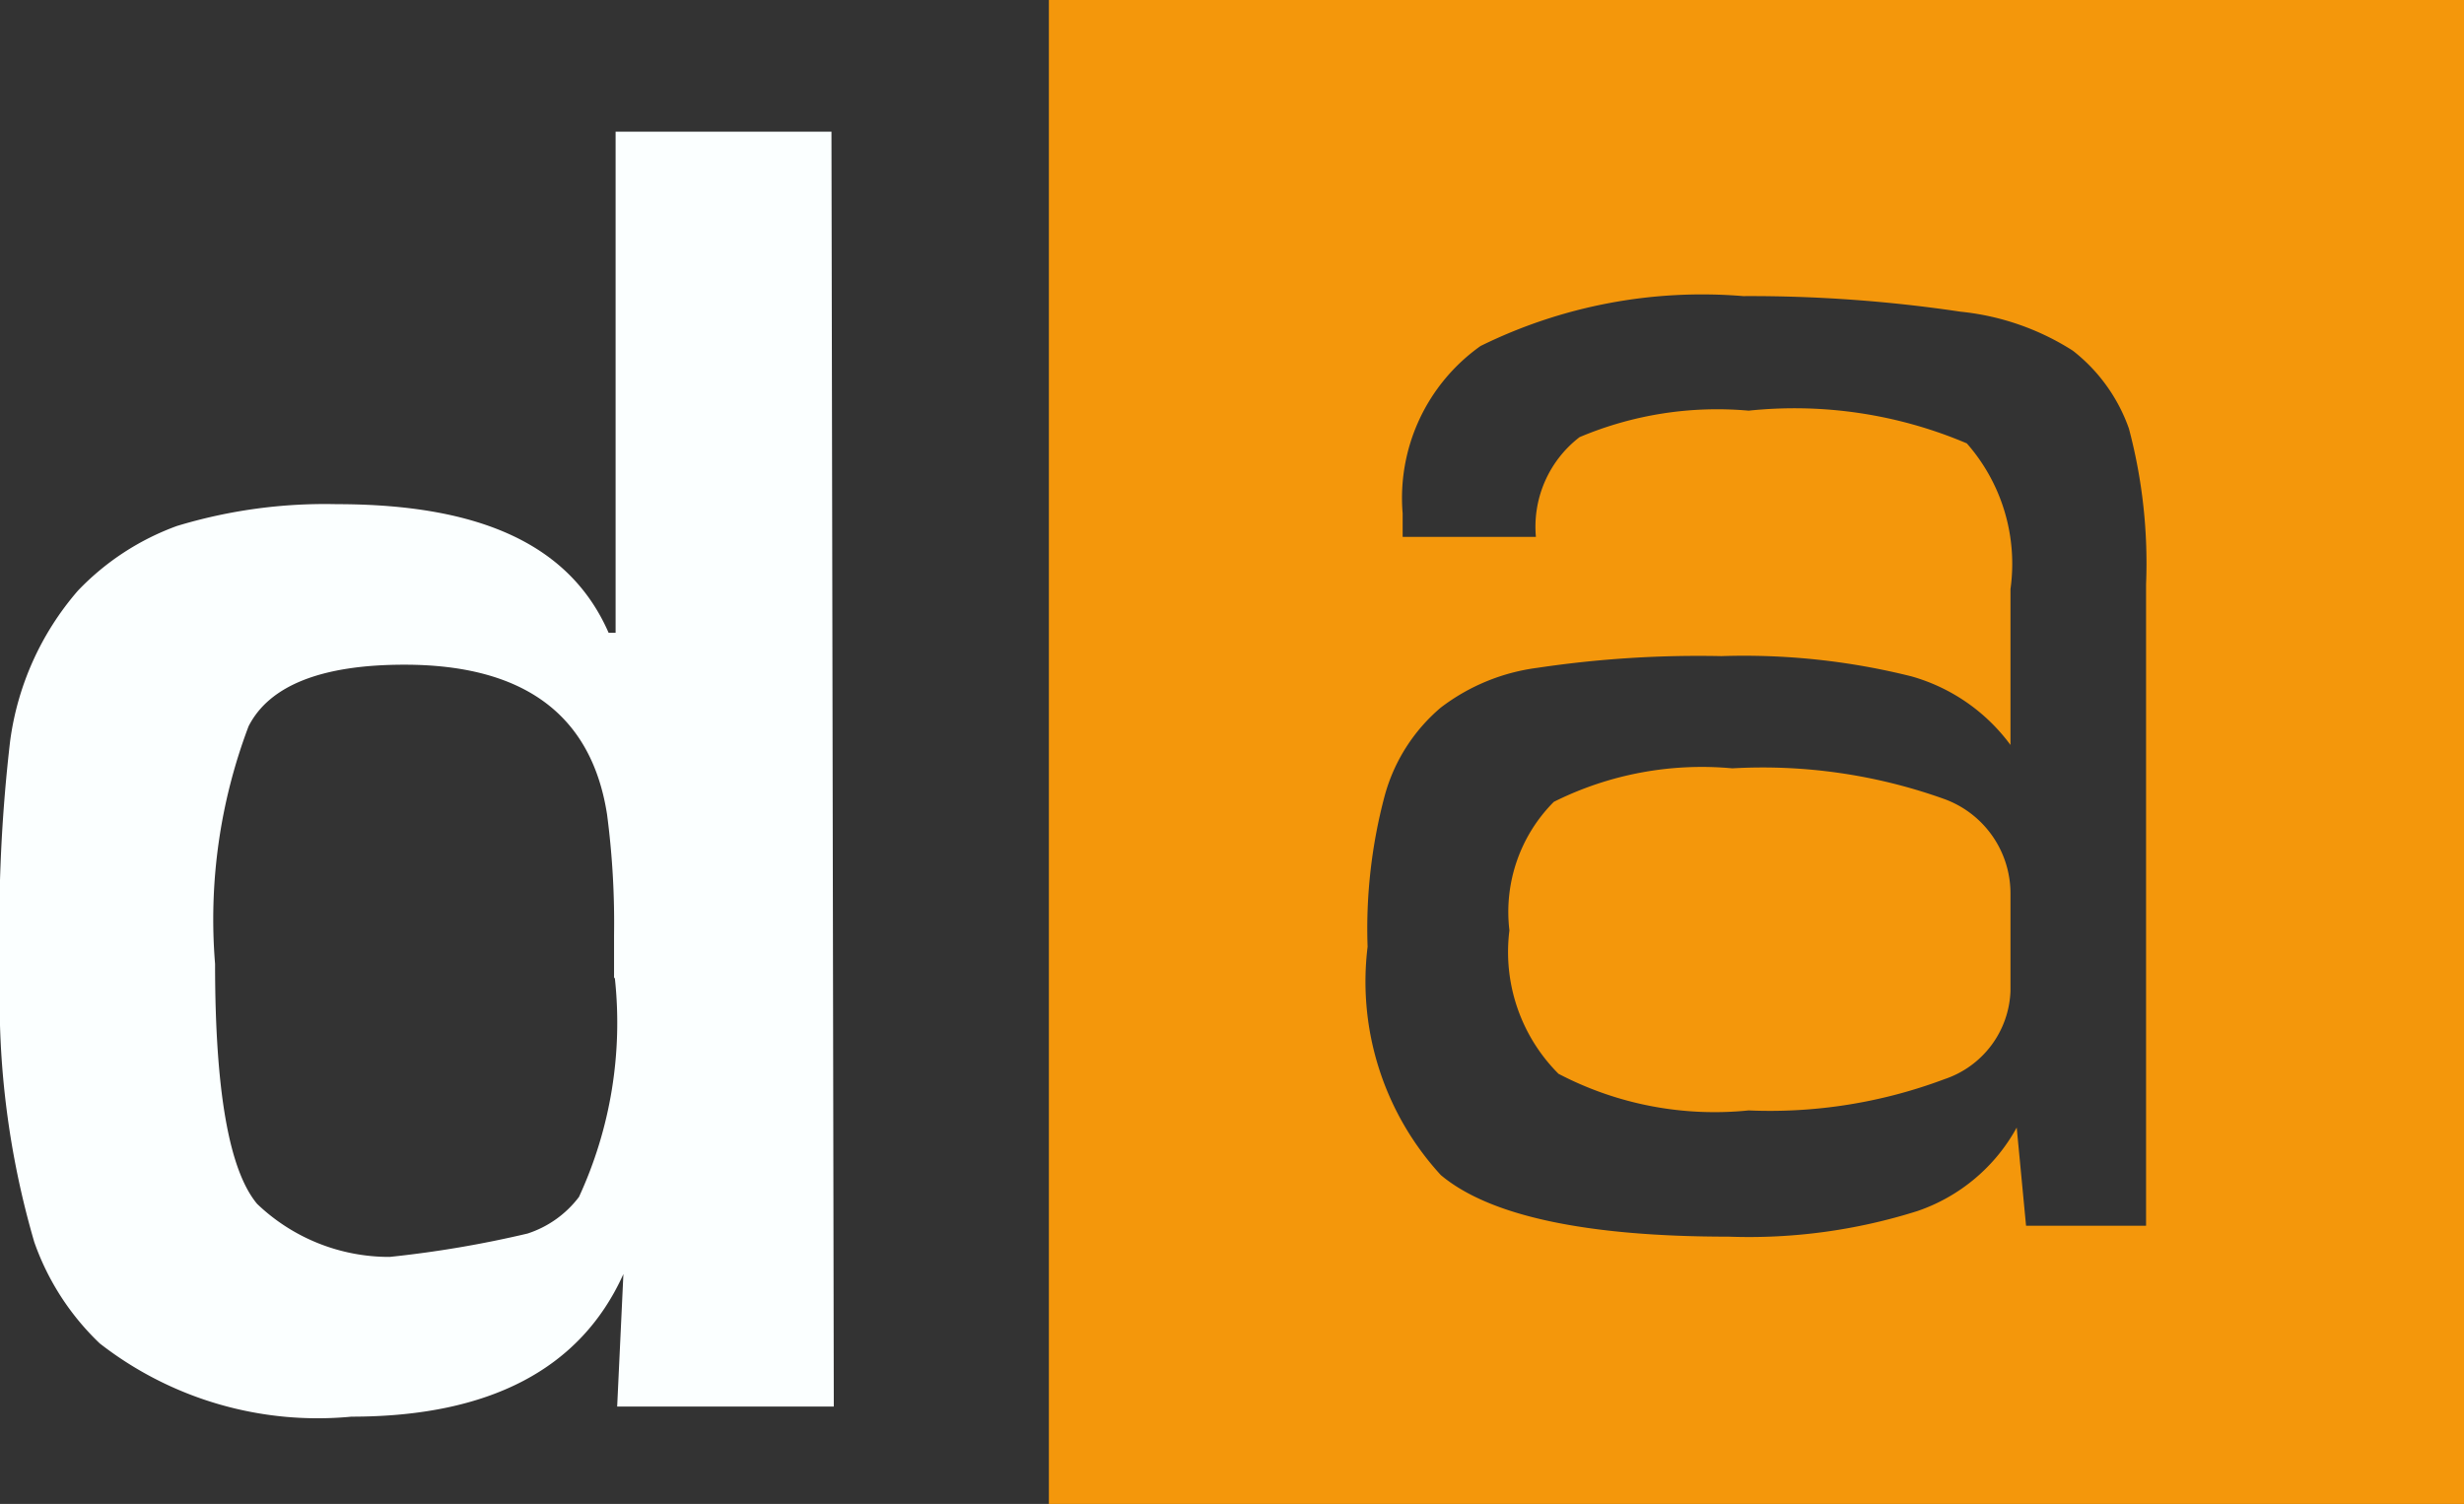
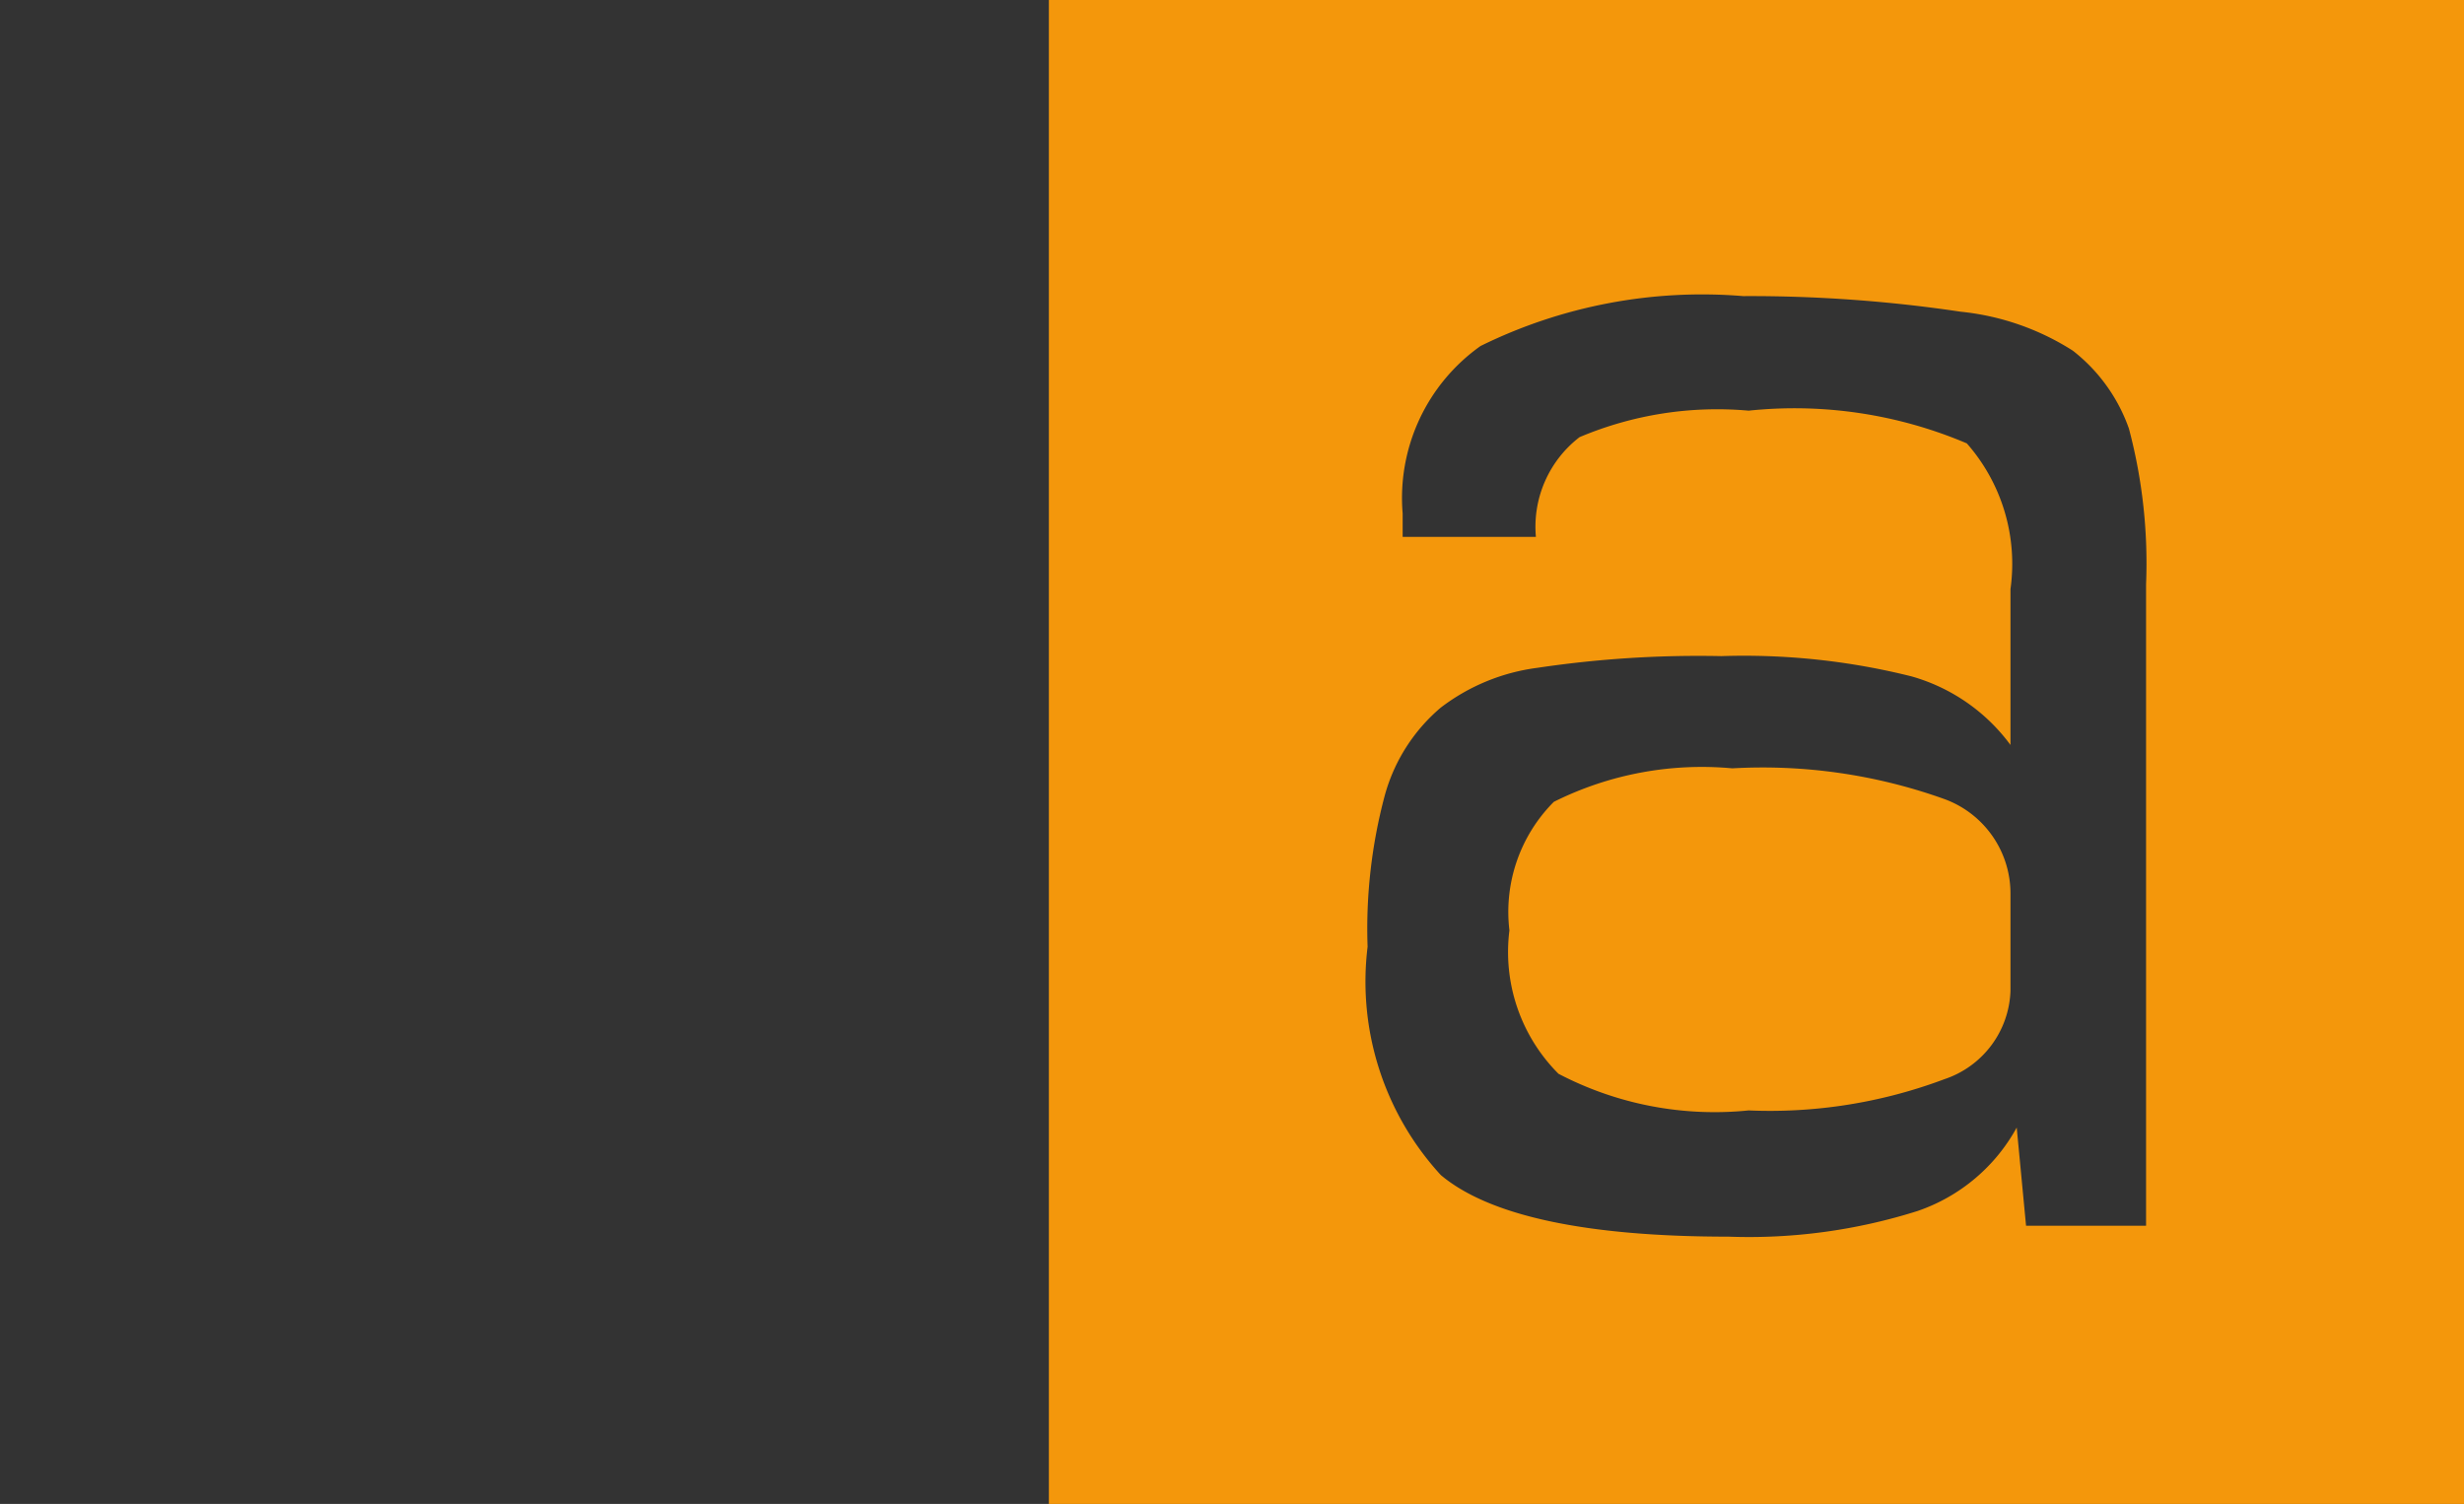
<svg xmlns="http://www.w3.org/2000/svg" id="Layer_1" data-name="Layer 1" viewBox="0 0 31.62 19.3">
  <rect x="0" y="0" width="31.62" height="19.3" fill="#333333" stroke="none" />
  <defs>
    <style>.cls-1{fill:#fbffff;}.cls-2{fill:#f4970b;fill-rule:evenodd;}</style>
  </defs>
-   <path class="cls-1" d="M7.88,12.55V12a10.66,10.66,0,0,0-.09-1.55c-.2-1.28-1.07-1.92-2.6-1.92-1.05,0-1.73.26-2,.79a7,7,0,0,0-.43,3.05c0,1.63.18,2.65.54,3.08A2.45,2.45,0,0,0,5,16.13a14,14,0,0,0,1.77-.3,1.35,1.35,0,0,0,.66-.47,5.33,5.33,0,0,0,.46-2.81m2.81,5.5H7.92L8,16.35H8c-.55,1.22-1.72,1.83-3.49,1.83a4.55,4.55,0,0,1-3.23-.94,3.31,3.31,0,0,1-.84-1.3A11.08,11.08,0,0,1,0,12.51a20.74,20.74,0,0,1,.13-3A3.69,3.69,0,0,1,1,7.58a3.33,3.33,0,0,1,1.27-.83,6.54,6.54,0,0,1,2.05-.28c1.86,0,3,.53,3.49,1.65h.09V1.69h2.77Z" />
  <path class="cls-2" d="M25.88,14.47a2.3,2.3,0,0,1-1.27,1.07,7.17,7.17,0,0,1-2.43.33c-1.84,0-3.07-.27-3.69-.79a3.67,3.67,0,0,1-.94-2.93,6.62,6.62,0,0,1,.22-1.94,2.26,2.26,0,0,1,.72-1.13,2.59,2.59,0,0,1,1.24-.51,14,14,0,0,1,2.36-.15,8.84,8.84,0,0,1,2.44.26,2.38,2.38,0,0,1,1.27.88v-2a2.34,2.34,0,0,0-.56-1.87,5.65,5.65,0,0,0-2.8-.42,4.54,4.54,0,0,0-2.17.34,1.45,1.45,0,0,0-.56,1.28H18V6.59a2.39,2.39,0,0,1,1-2.15,6.43,6.43,0,0,1,3.37-.64A18.29,18.29,0,0,1,25.16,4a3.29,3.29,0,0,1,1.44.5,2.19,2.19,0,0,1,.72,1,6.73,6.73,0,0,1,.22,2v8.23H26Zm-.08-1.75V11.48a1.29,1.29,0,0,0-.86-1.23,6.91,6.91,0,0,0-2.71-.39,4.25,4.25,0,0,0-2.29.43,2,2,0,0,0-.57,1.65A2.21,2.21,0,0,0,20,13.78a4.32,4.32,0,0,0,2.44.47,6.37,6.37,0,0,0,2.51-.4A1.24,1.24,0,0,0,25.8,12.72ZM13.46,19.3H31.62V0H13.46Z" />
</svg>